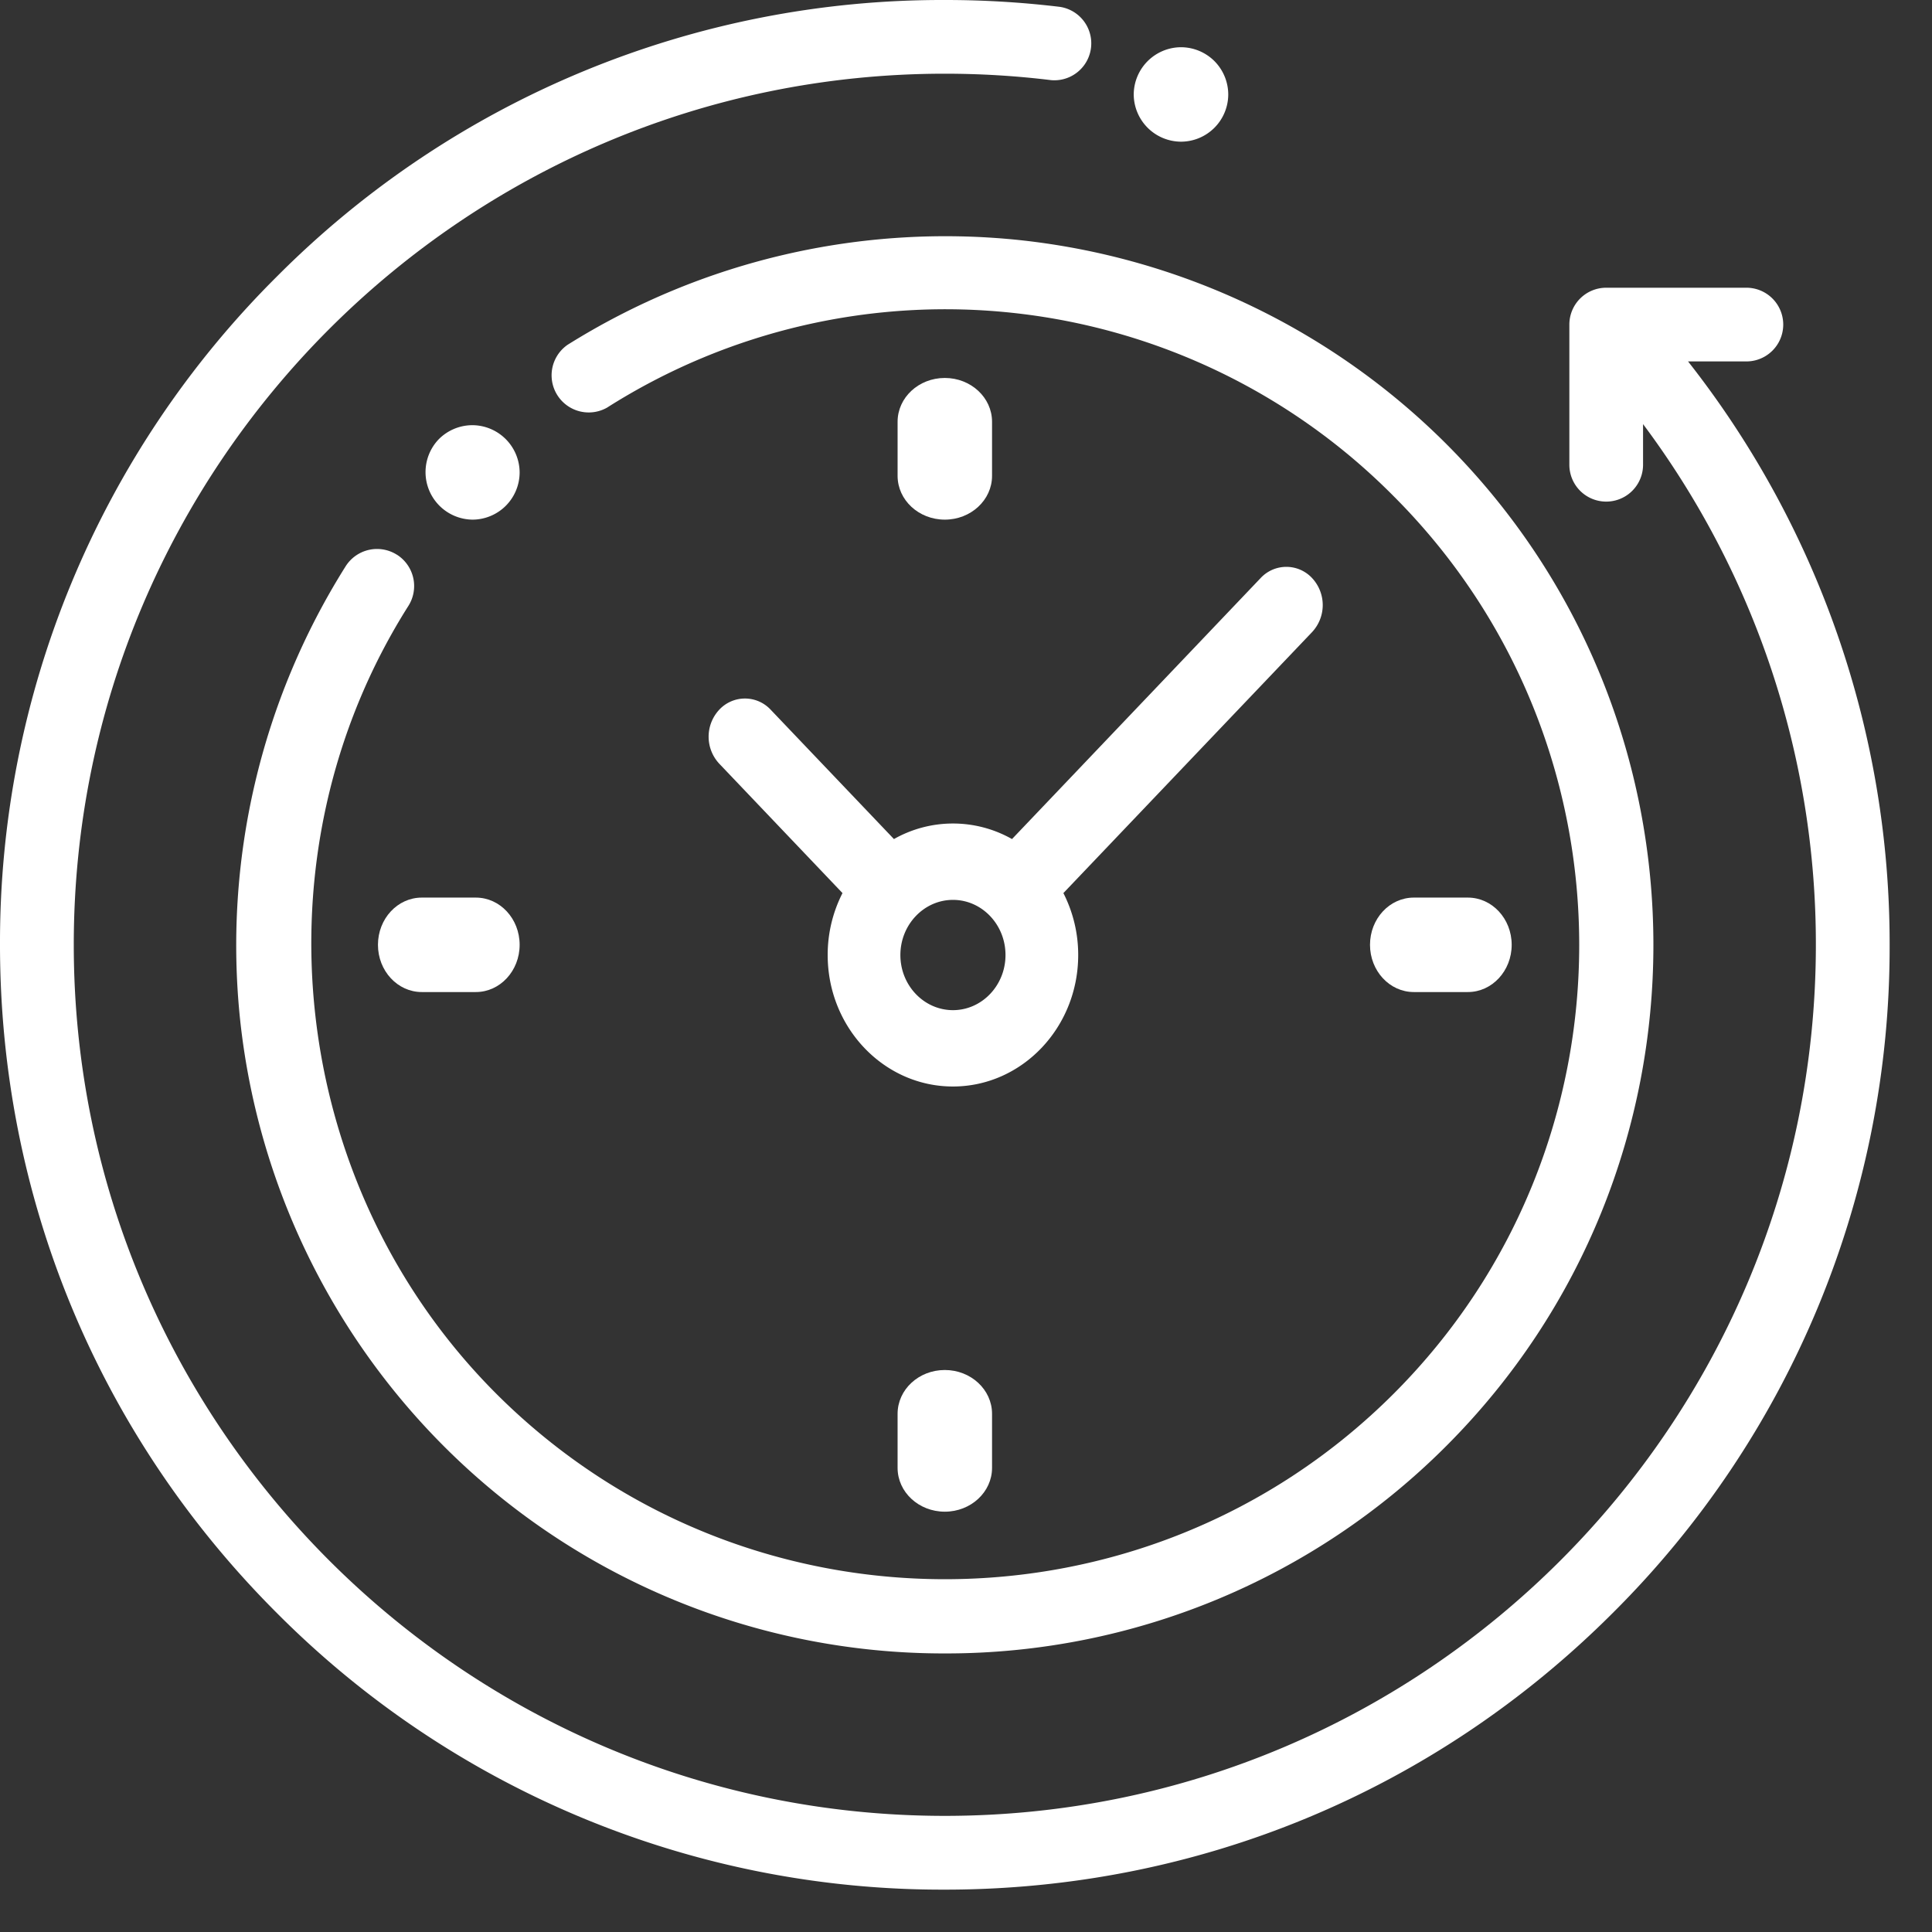
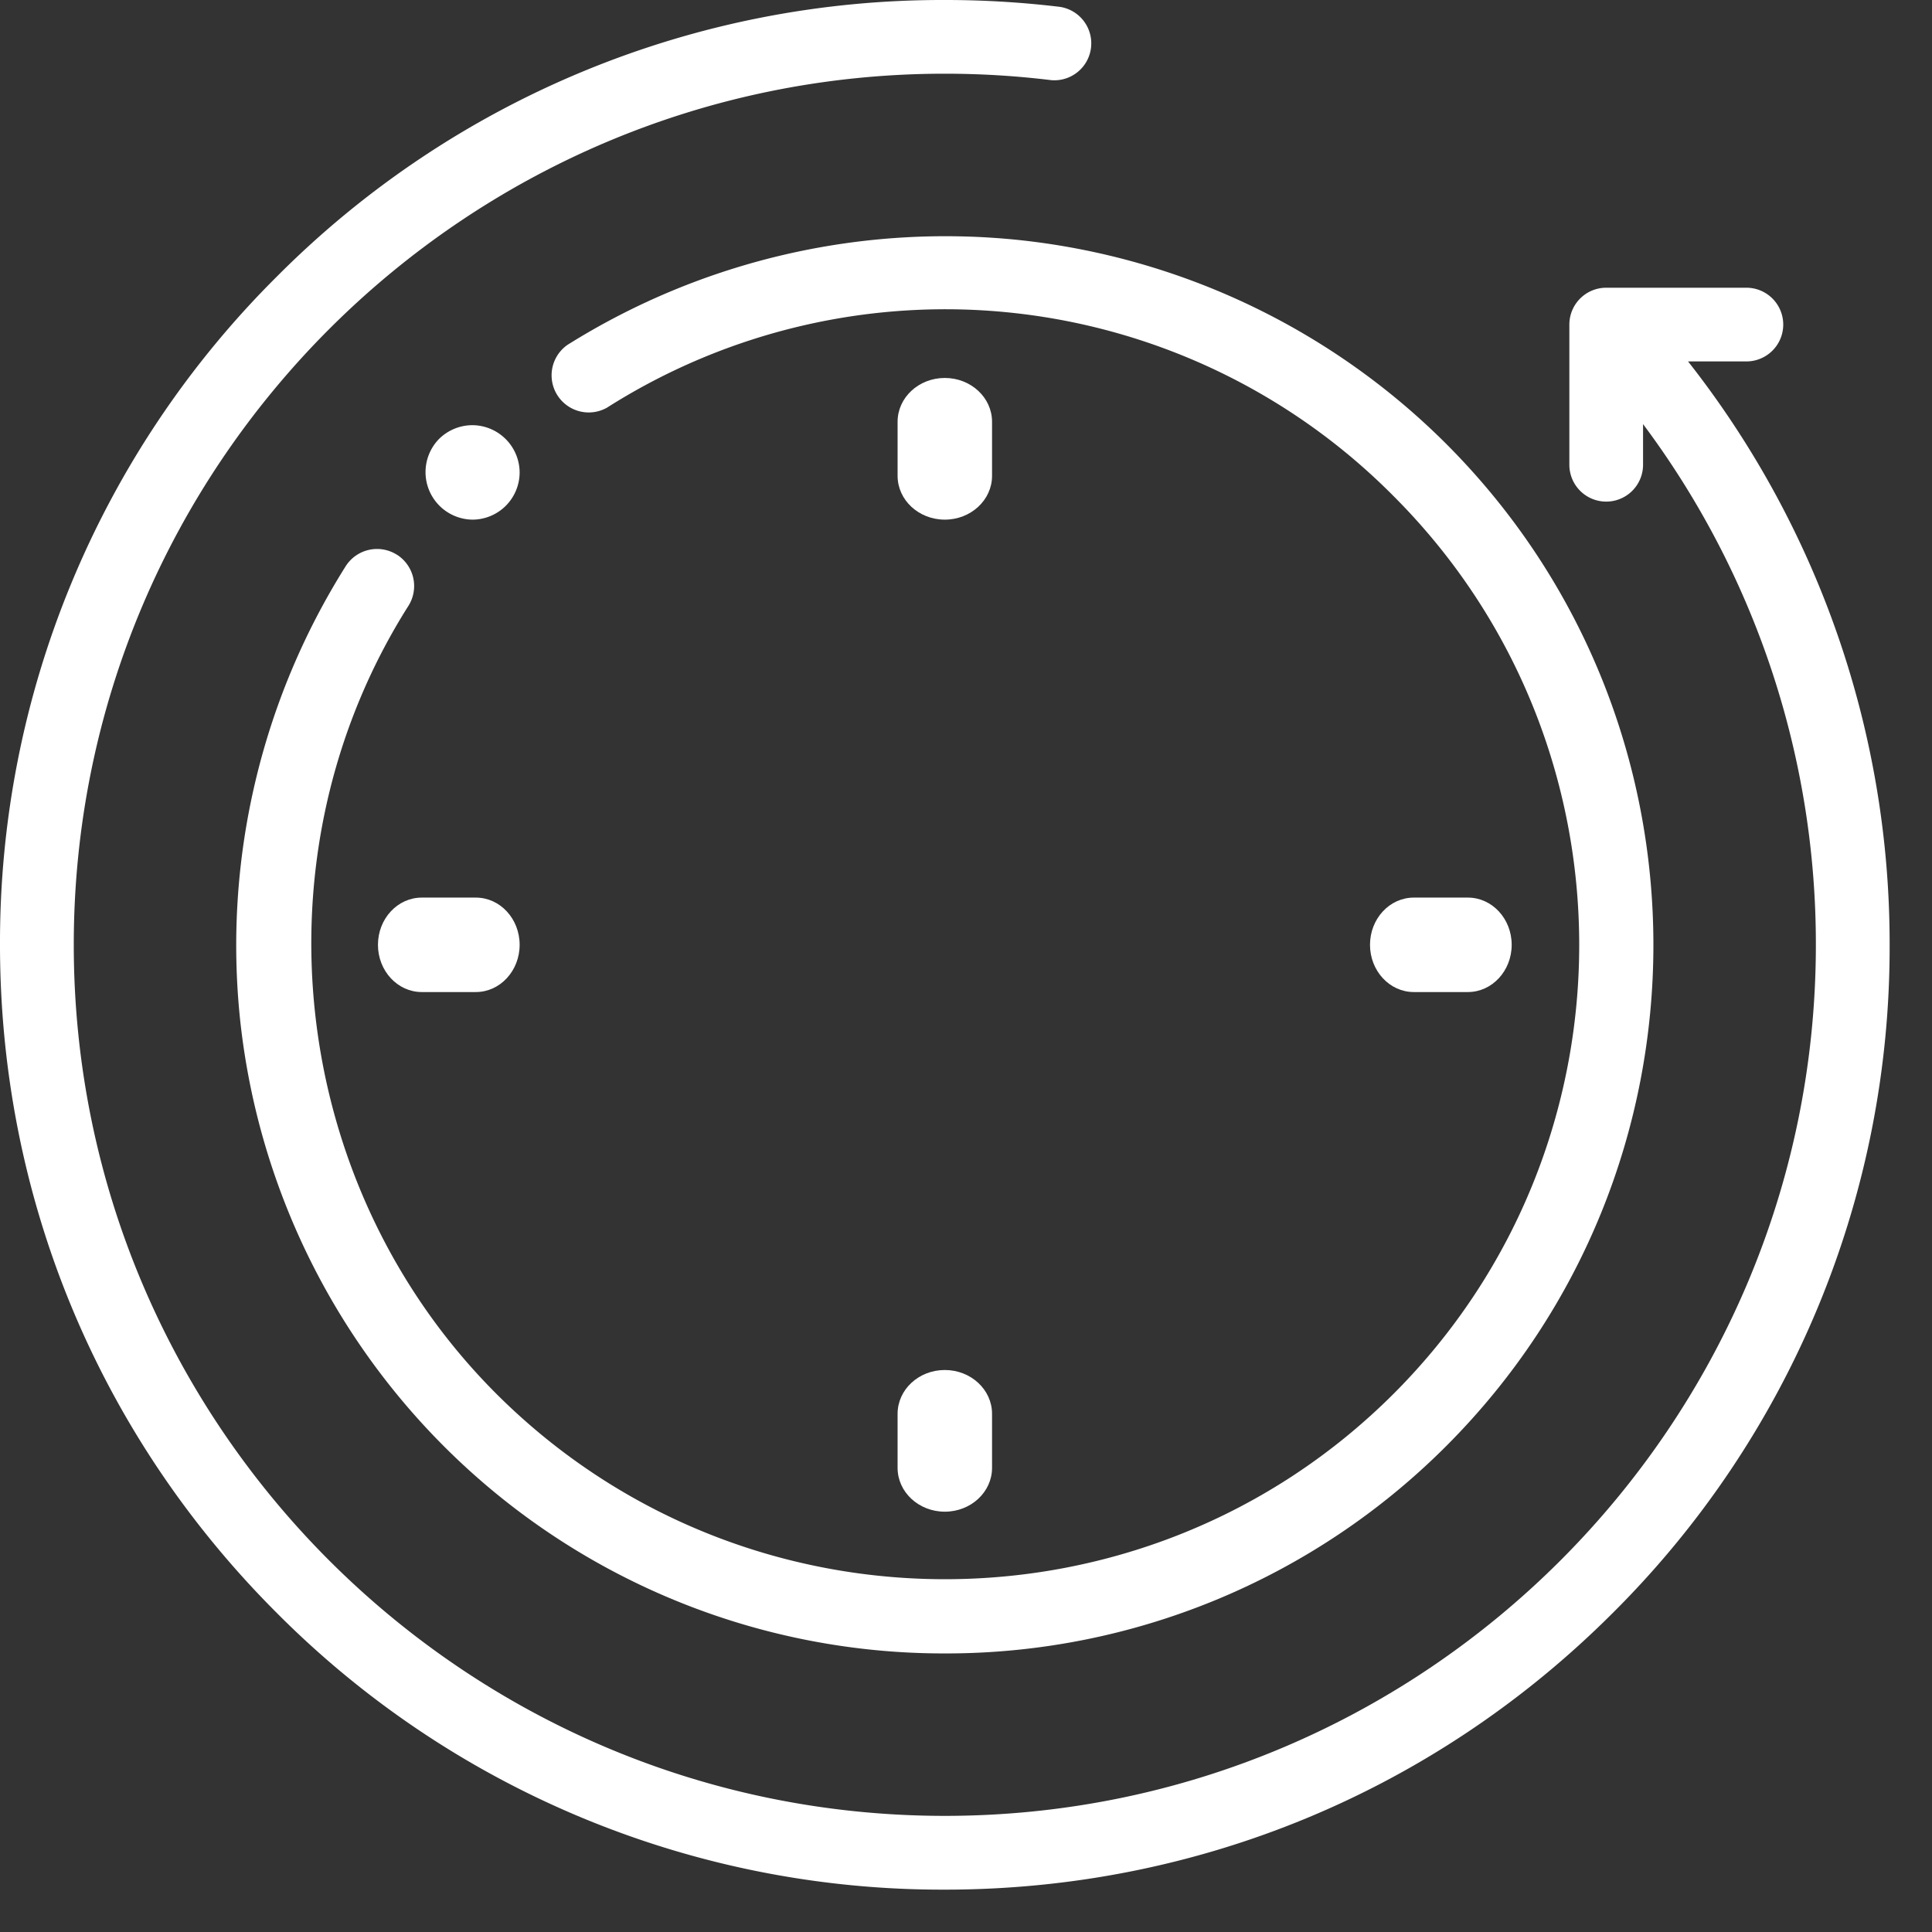
<svg xmlns="http://www.w3.org/2000/svg" width="27" height="27" viewBox="0 0 27 27">
  <rect x="0" y="0" width="27" height="27" fill="#333333" stroke="none" />
  <g>
    <g>
      <g>
        <g>
          <g>
            <path fill="#fff" d="M23.59 5.051h.816a.515.515 0 0 0 0-1.03h-1.959a.515.515 0 0 0-.515.515v1.959a.515.515 0 0 0 1.03 0v-.568a12.133 12.133 0 0 1 2.415 7.277c0 6.712-5.46 12.173-12.173 12.173-6.712 0-12.173-5.46-12.173-12.173C1.03 6.492 6.49 1.03 13.204 1.03c.496 0 .996.03 1.485.09a.516.516 0 0 0 .124-1.024A13.39 13.39 0 0 0 13.203 0a13.117 13.117 0 0 0-9.336 3.867A13.117 13.117 0 0 0 0 13.204c0 3.527 1.373 6.843 3.867 9.336a13.117 13.117 0 0 0 9.337 3.868c3.527 0 6.843-1.374 9.336-3.868a13.117 13.117 0 0 0 3.868-9.336A13.16 13.16 0 0 0 23.59 5.05z" />
          </g>
          <g>
            <path fill="#fff" d="M5.546 7.752a.519.519 0 0 0-.715.161 9.943 9.943 0 0 0-1.476 6.332 9.928 9.928 0 0 0 2.847 5.965 9.875 9.875 0 0 0 7.004 2.897 9.874 9.874 0 0 0 7.004-2.897c3.862-3.862 3.862-10.146 0-14.008a9.929 9.929 0 0 0-5.955-2.846A9.944 9.944 0 0 0 7.93 4.82a.519.519 0 0 0 .553.877 8.818 8.818 0 0 1 10.994 1.238c3.457 3.458 3.457 9.084 0 12.542-3.458 3.457-9.084 3.457-12.542 0-2.909-2.91-3.425-7.539-1.228-11.009a.519.519 0 0 0-.16-.716z" />
          </g>
          <g>
            <path fill="#fff" d="M19.758 13.864h.756c.338 0 .612-.296.612-.66 0-.365-.274-.66-.612-.66h-.756c-.338 0-.612.295-.612.66 0 .364.274.66.612.66z" />
          </g>
          <g>
            <path fill="#fff" d="M5.282 13.204c0 .364.274.66.612.66h.756c.338 0 .612-.296.612-.66 0-.365-.274-.66-.612-.66h-.756c-.338 0-.612.295-.612.66z" />
          </g>
          <g>
            <path fill="#fff" d="M13.864 6.65v-.756c0-.338-.296-.612-.66-.612-.365 0-.66.274-.66.612v.756c0 .338.295.612.66.612.364 0 .66-.274.66-.612z" />
          </g>
          <g>
            <path fill="#fff" d="M12.544 19.758v.756c0 .338.295.612.66.612.364 0 .66-.274.66-.612v-.756c0-.338-.296-.612-.66-.612-.365 0-.66.274-.66.612z" />
          </g>
          <g>
-             <path fill="#fff" d="M14.052 13.347c0 .425-.33.77-.734.77-.405 0-.735-.345-.735-.77 0-.425.33-.771.735-.771.405 0 .734.346.734.77zM10.77 9.918a.491.491 0 0 0-.718 0 .553.553 0 0 0 0 .755l1.722 1.808a1.898 1.898 0 0 0-.207.866c0 1.013.785 1.837 1.75 1.837.966 0 1.751-.824 1.751-1.837a1.9 1.9 0 0 0-.207-.866l3.476-3.648a.553.553 0 0 0 0-.754.491.491 0 0 0-.72 0l-3.474 3.647a1.675 1.675 0 0 0-1.65 0z" />
-           </g>
+             </g>
          <g>
            <path fill="#fff" d="M7.068 7.069a.663.663 0 0 0 .194-.467.664.664 0 0 0-.66-.66.665.665 0 0 0-.467.193.664.664 0 0 0 .467 1.127c.174 0 .343-.07.466-.193z" />
          </g>
          <g>
-             <path fill="#fff" d="M16.504 1.98a.662.662 0 0 0 .661-.66.665.665 0 0 0-.193-.466.665.665 0 0 0-.468-.194.664.664 0 0 0-.66.66.664.664 0 0 0 .66.66z" />
-           </g>
+             </g>
        </g>
      </g>
    </g>
  </g>
</svg>